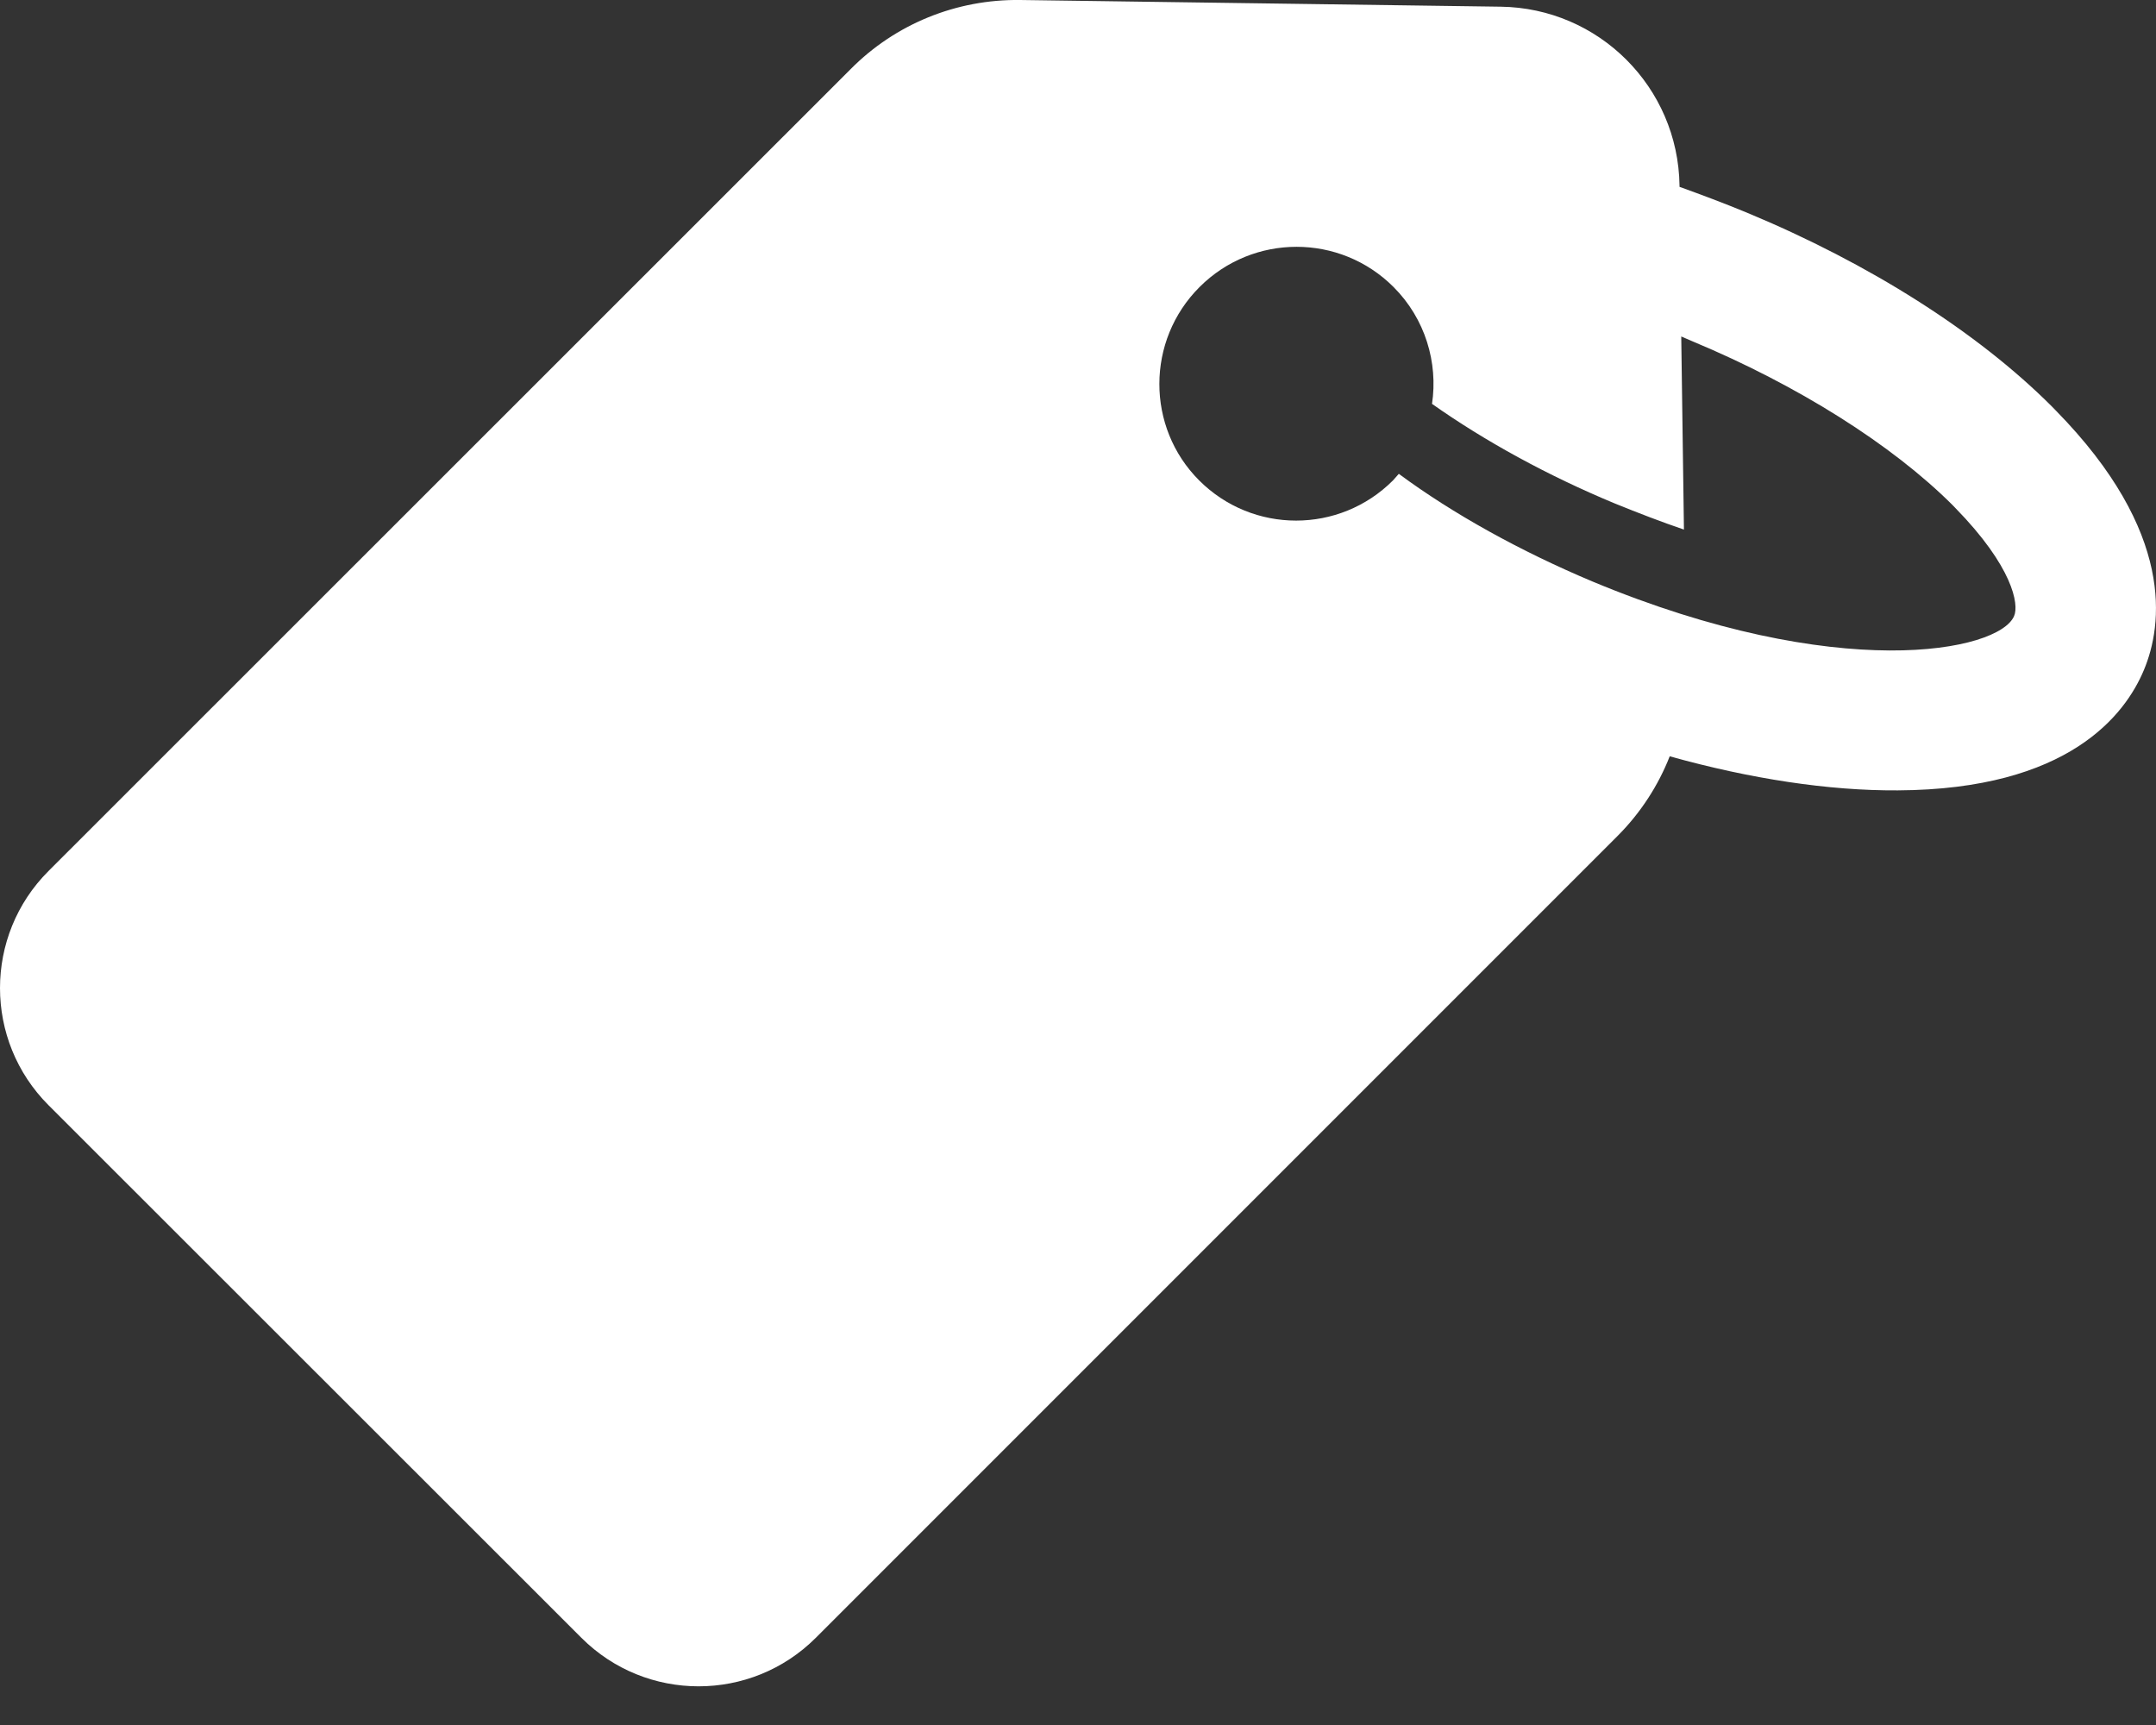
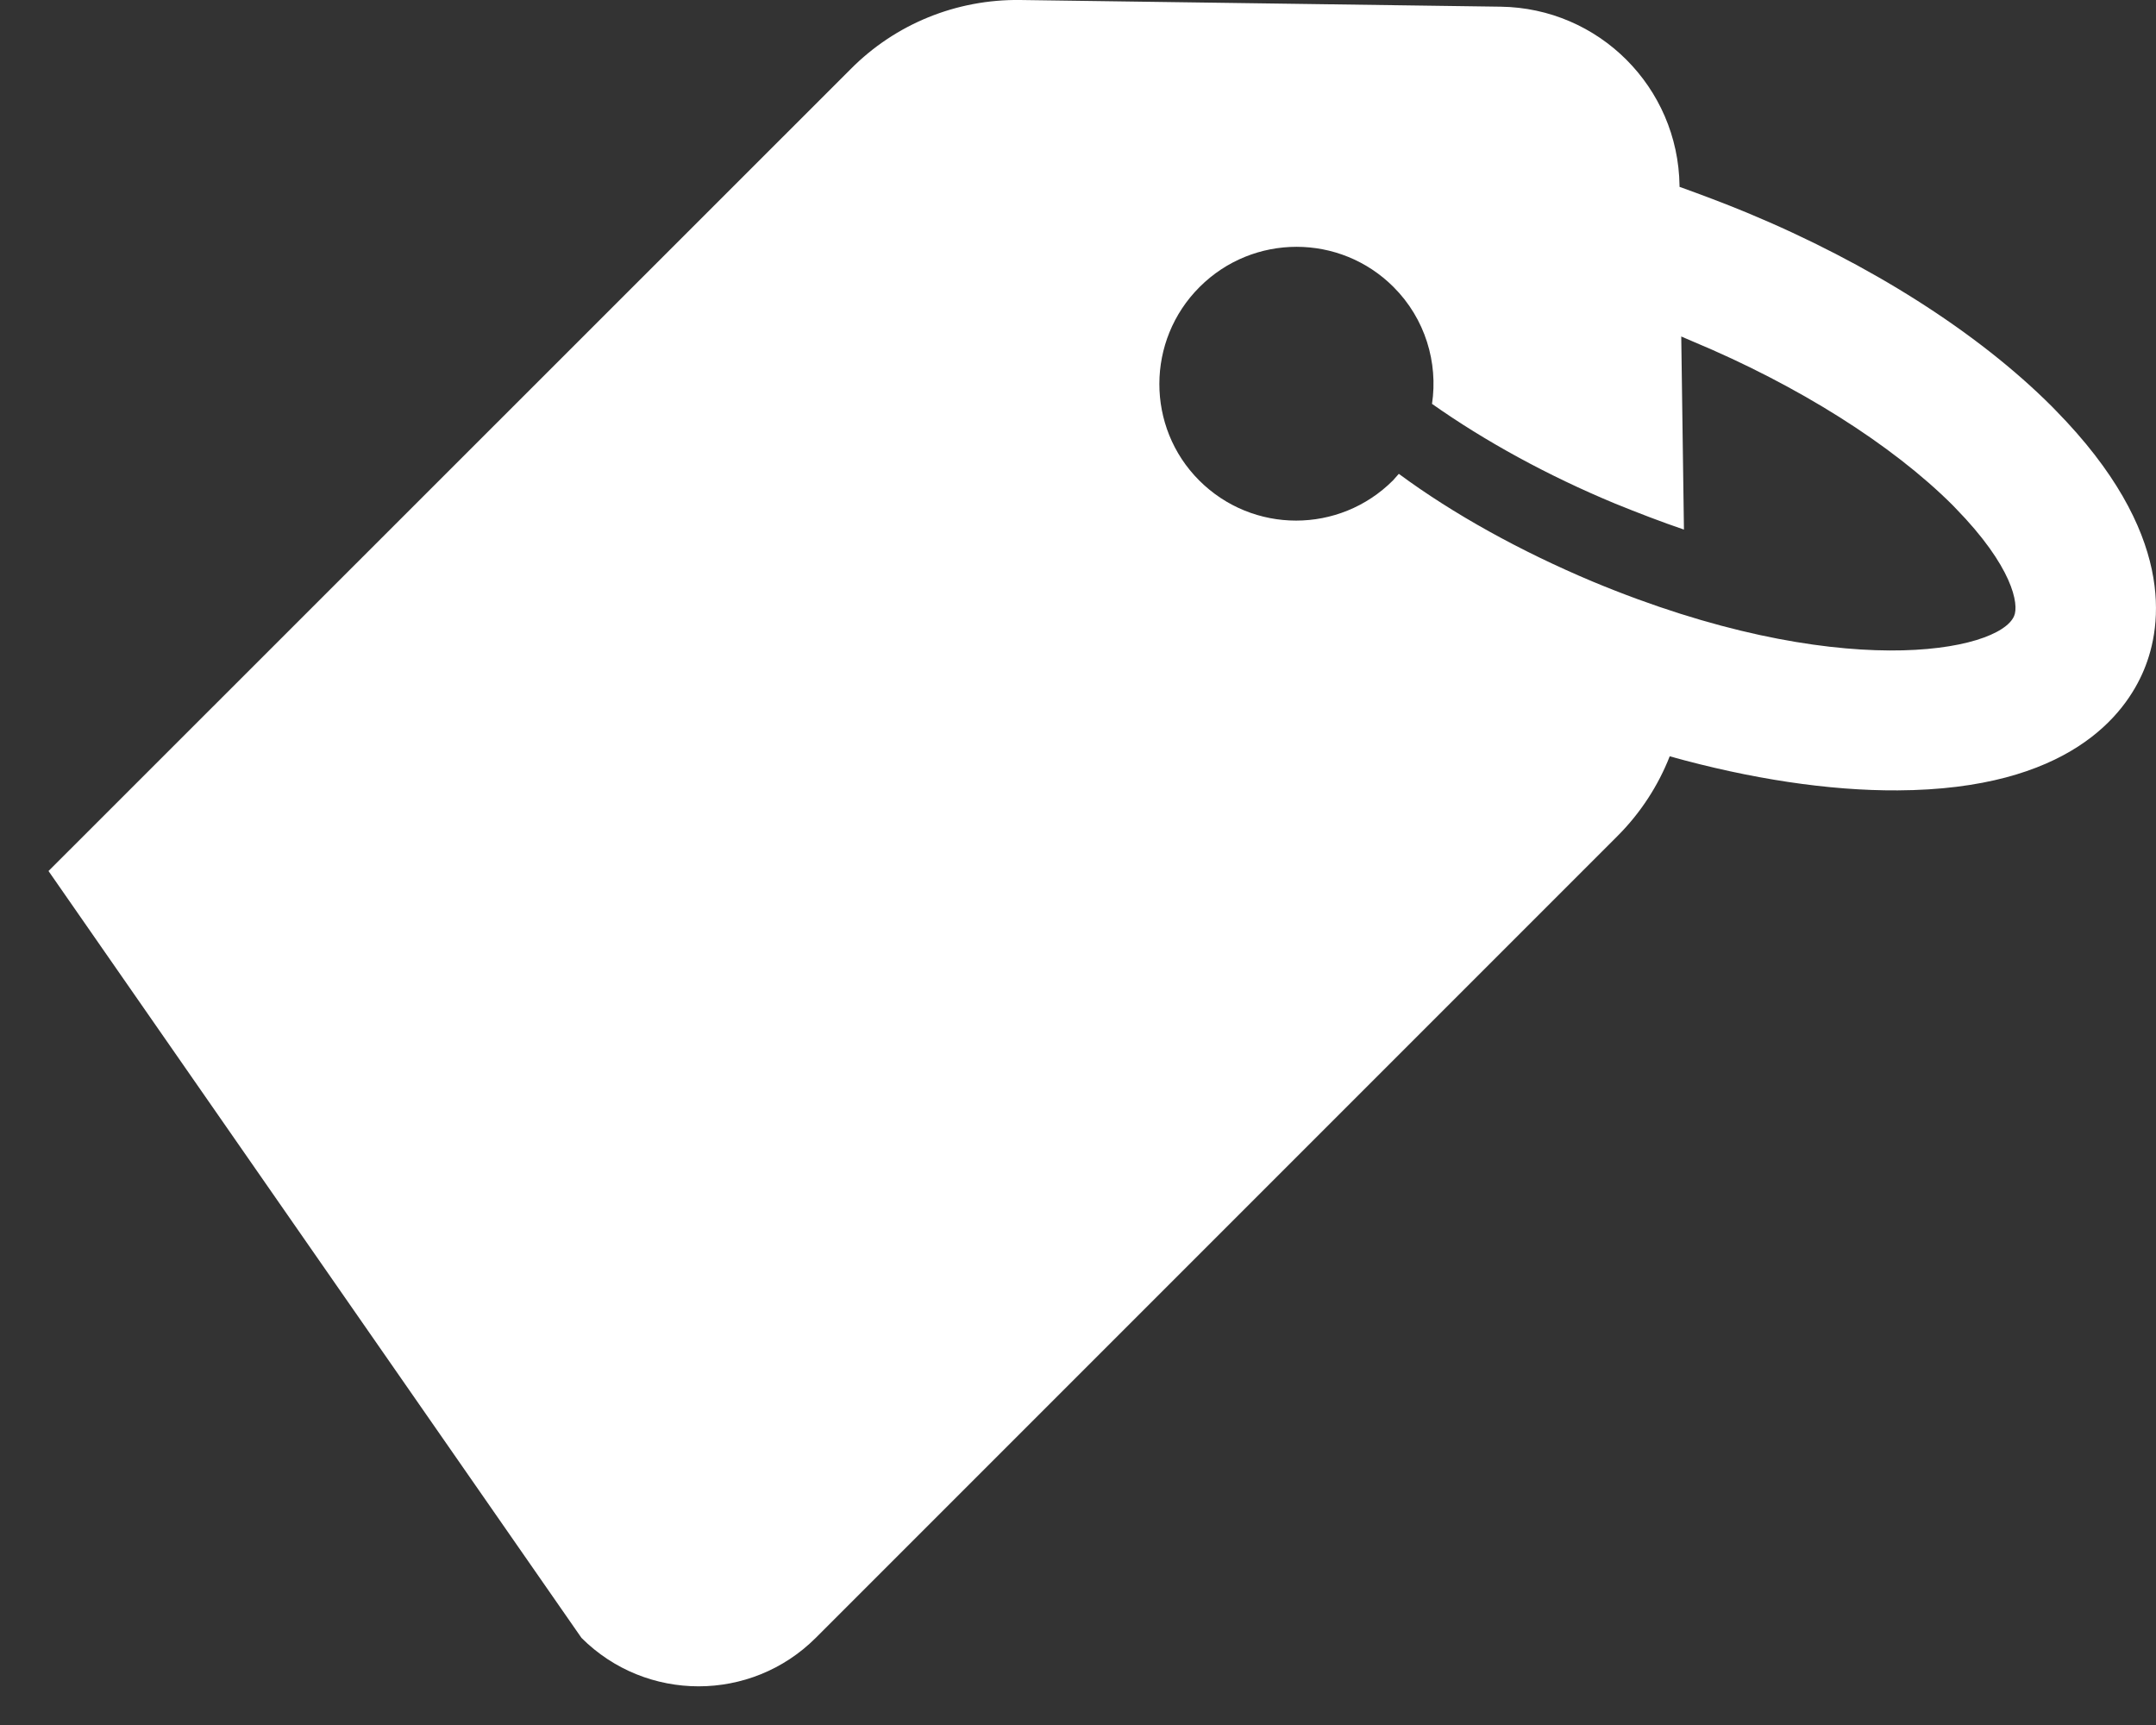
<svg xmlns="http://www.w3.org/2000/svg" width="20" height="16" viewBox="0 0 20 16" fill="none">
  <rect x="0" y="0" width="20" height="16" fill="#333333" stroke="none" />
-   <path d="M5.394 15.192C5.994 15.791 6.967 15.791 7.567 15.192L15.005 7.754C15.218 7.541 15.383 7.286 15.489 7.015C16.237 7.224 16.964 7.335 17.604 7.331C19.19 7.323 19.715 6.629 19.888 6.214C20.06 5.803 20.183 4.941 19.07 3.807C19.058 3.795 19.046 3.783 19.034 3.77C18.344 3.08 17.341 2.444 16.204 1.972C15.994 1.885 15.785 1.807 15.58 1.733V1.721C15.567 0.809 14.832 0.074 13.92 0.062L9.464 0C8.873 -0.008 8.306 0.222 7.891 0.641L0.45 8.079C-0.15 8.678 -0.15 9.651 0.45 10.251L5.394 15.192ZM11.128 2.662C11.625 2.165 12.43 2.165 12.927 2.662C13.222 2.957 13.341 3.364 13.284 3.746C13.773 4.091 14.356 4.411 14.98 4.67C15.202 4.76 15.415 4.842 15.621 4.912L15.596 3.121C15.633 3.138 15.666 3.15 15.703 3.167C16.676 3.573 17.551 4.124 18.114 4.686C18.122 4.694 18.13 4.703 18.138 4.711C18.672 5.257 18.73 5.606 18.684 5.713C18.545 6.046 17.046 6.341 14.771 5.393C14.105 5.113 13.481 4.768 12.976 4.395C12.959 4.415 12.939 4.436 12.922 4.456C12.425 4.953 11.621 4.953 11.124 4.456C10.631 3.963 10.631 3.158 11.128 2.662Z" fill="white" />
+   <path d="M5.394 15.192C5.994 15.791 6.967 15.791 7.567 15.192L15.005 7.754C15.218 7.541 15.383 7.286 15.489 7.015C16.237 7.224 16.964 7.335 17.604 7.331C19.19 7.323 19.715 6.629 19.888 6.214C20.06 5.803 20.183 4.941 19.07 3.807C19.058 3.795 19.046 3.783 19.034 3.77C18.344 3.08 17.341 2.444 16.204 1.972C15.994 1.885 15.785 1.807 15.58 1.733V1.721C15.567 0.809 14.832 0.074 13.92 0.062L9.464 0C8.873 -0.008 8.306 0.222 7.891 0.641L0.45 8.079L5.394 15.192ZM11.128 2.662C11.625 2.165 12.43 2.165 12.927 2.662C13.222 2.957 13.341 3.364 13.284 3.746C13.773 4.091 14.356 4.411 14.98 4.67C15.202 4.76 15.415 4.842 15.621 4.912L15.596 3.121C15.633 3.138 15.666 3.15 15.703 3.167C16.676 3.573 17.551 4.124 18.114 4.686C18.122 4.694 18.13 4.703 18.138 4.711C18.672 5.257 18.73 5.606 18.684 5.713C18.545 6.046 17.046 6.341 14.771 5.393C14.105 5.113 13.481 4.768 12.976 4.395C12.959 4.415 12.939 4.436 12.922 4.456C12.425 4.953 11.621 4.953 11.124 4.456C10.631 3.963 10.631 3.158 11.128 2.662Z" fill="white" />
</svg>